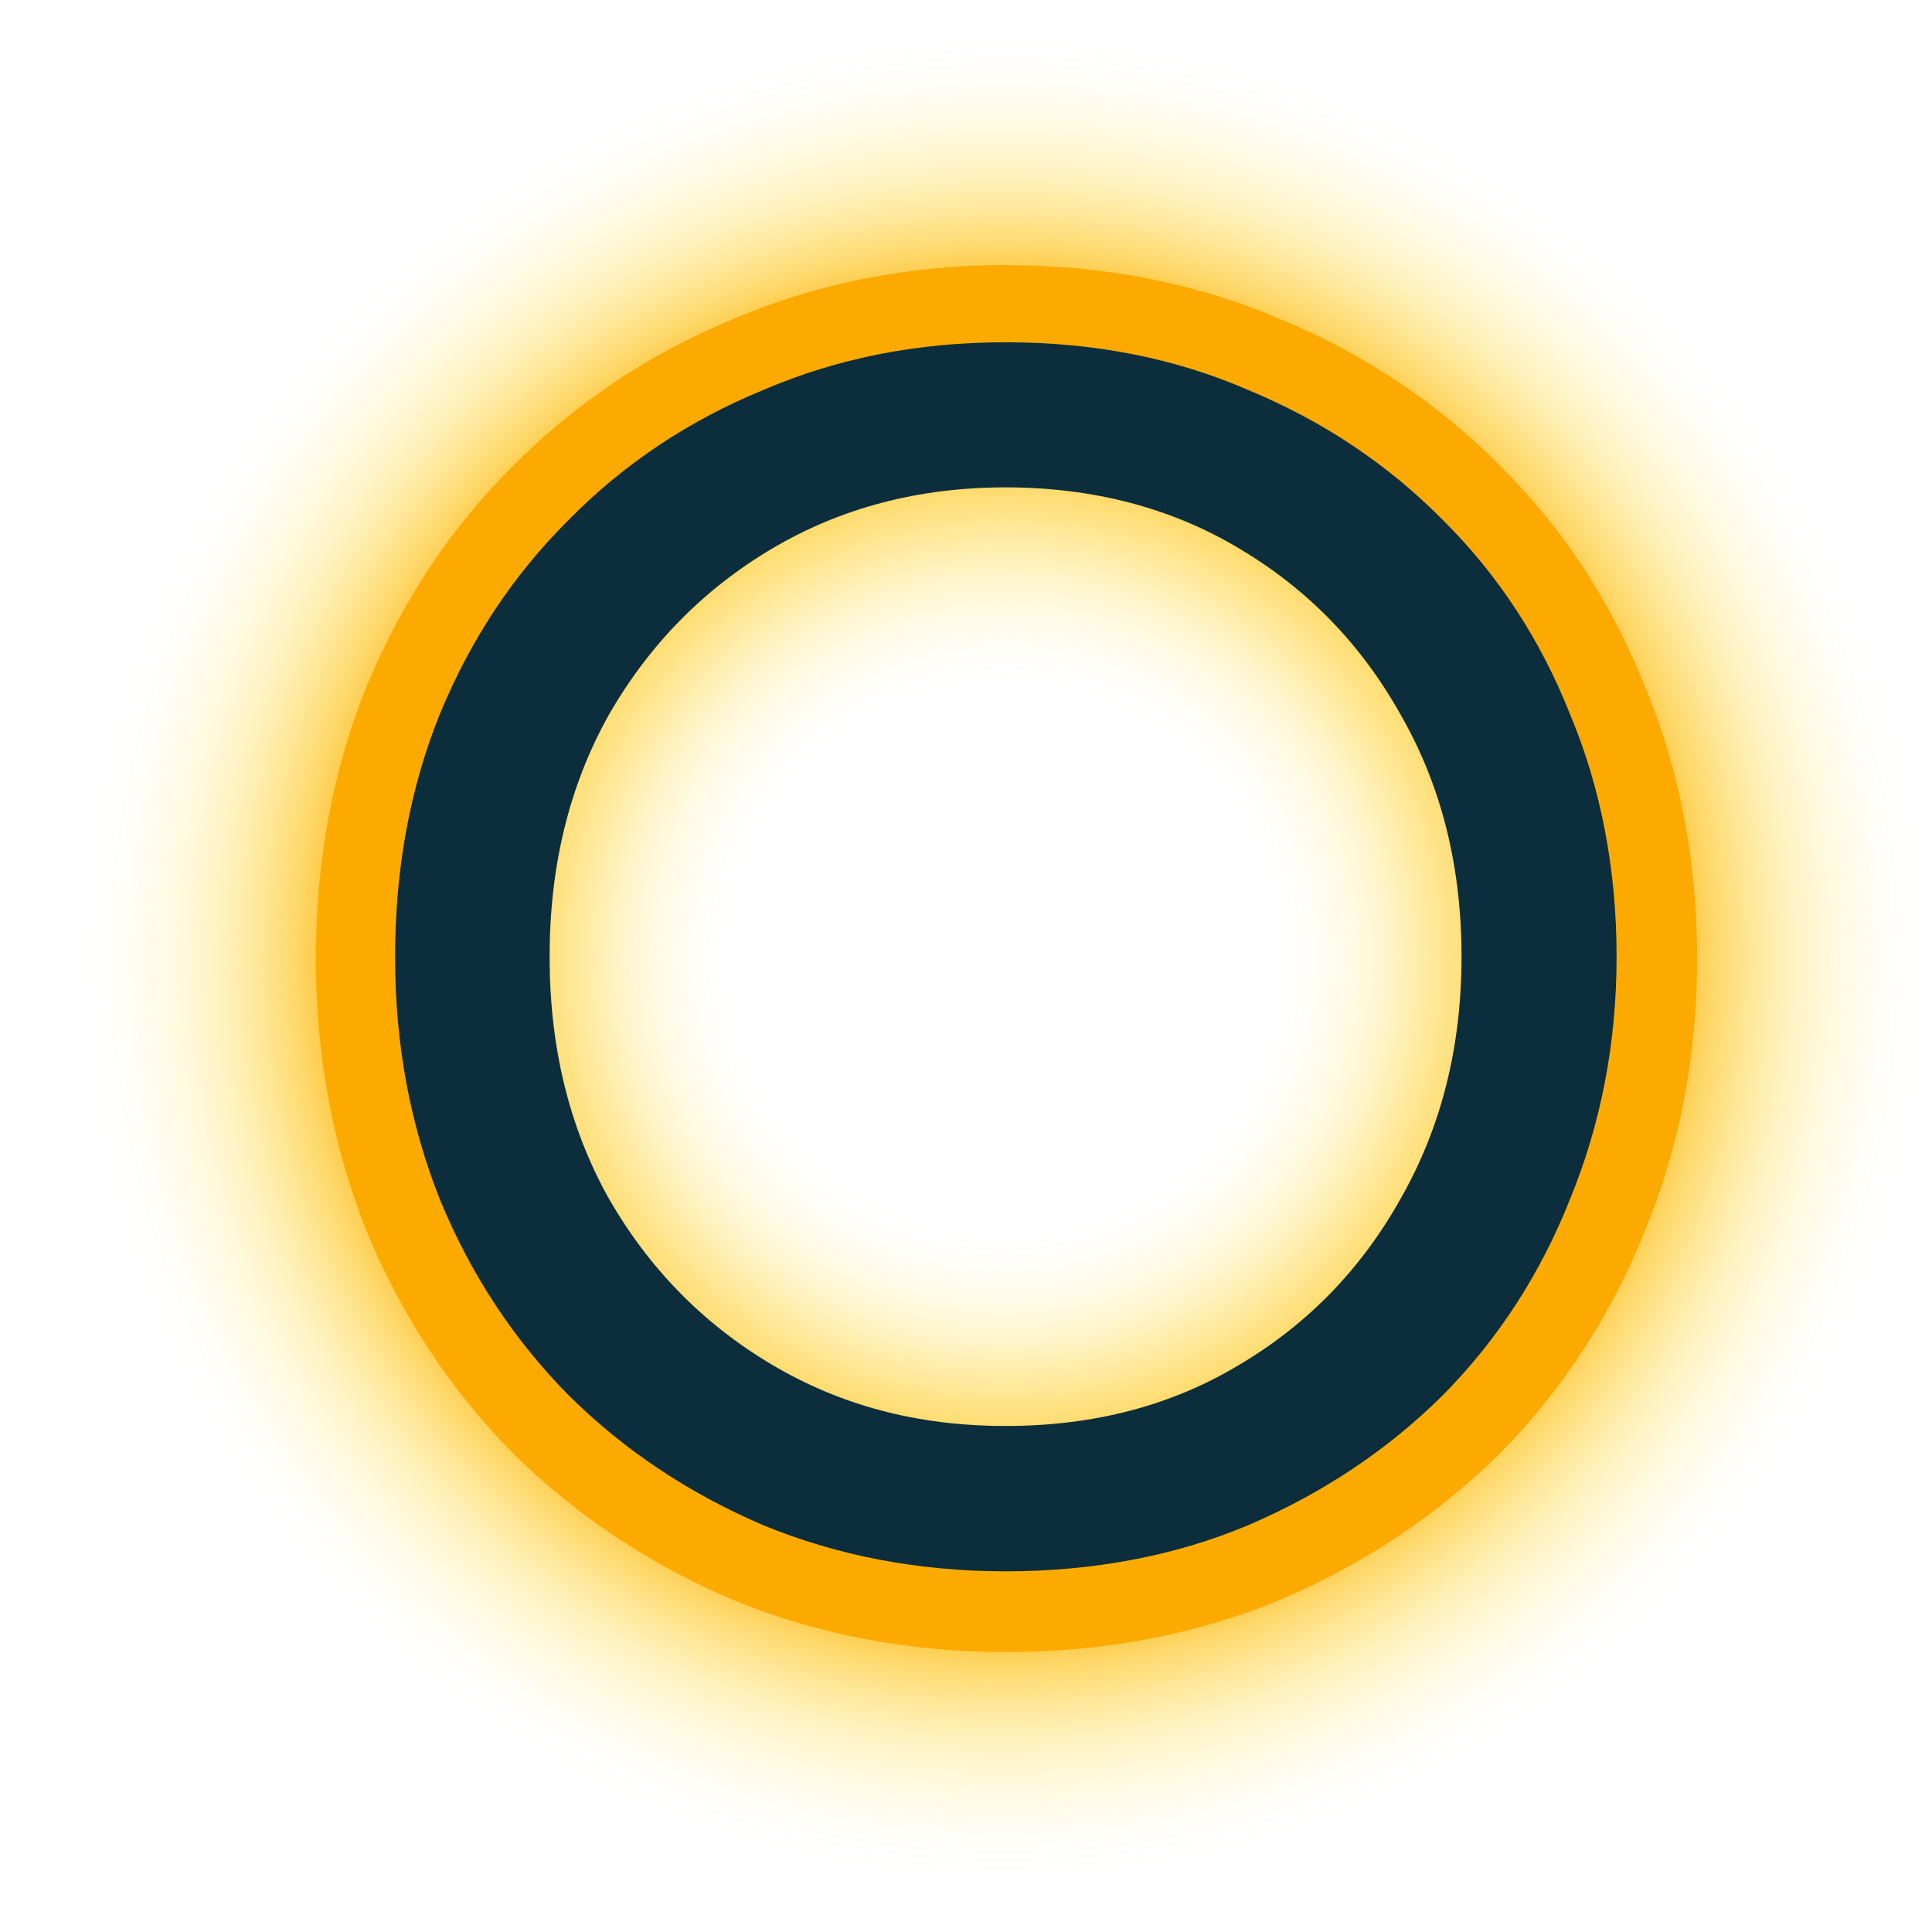
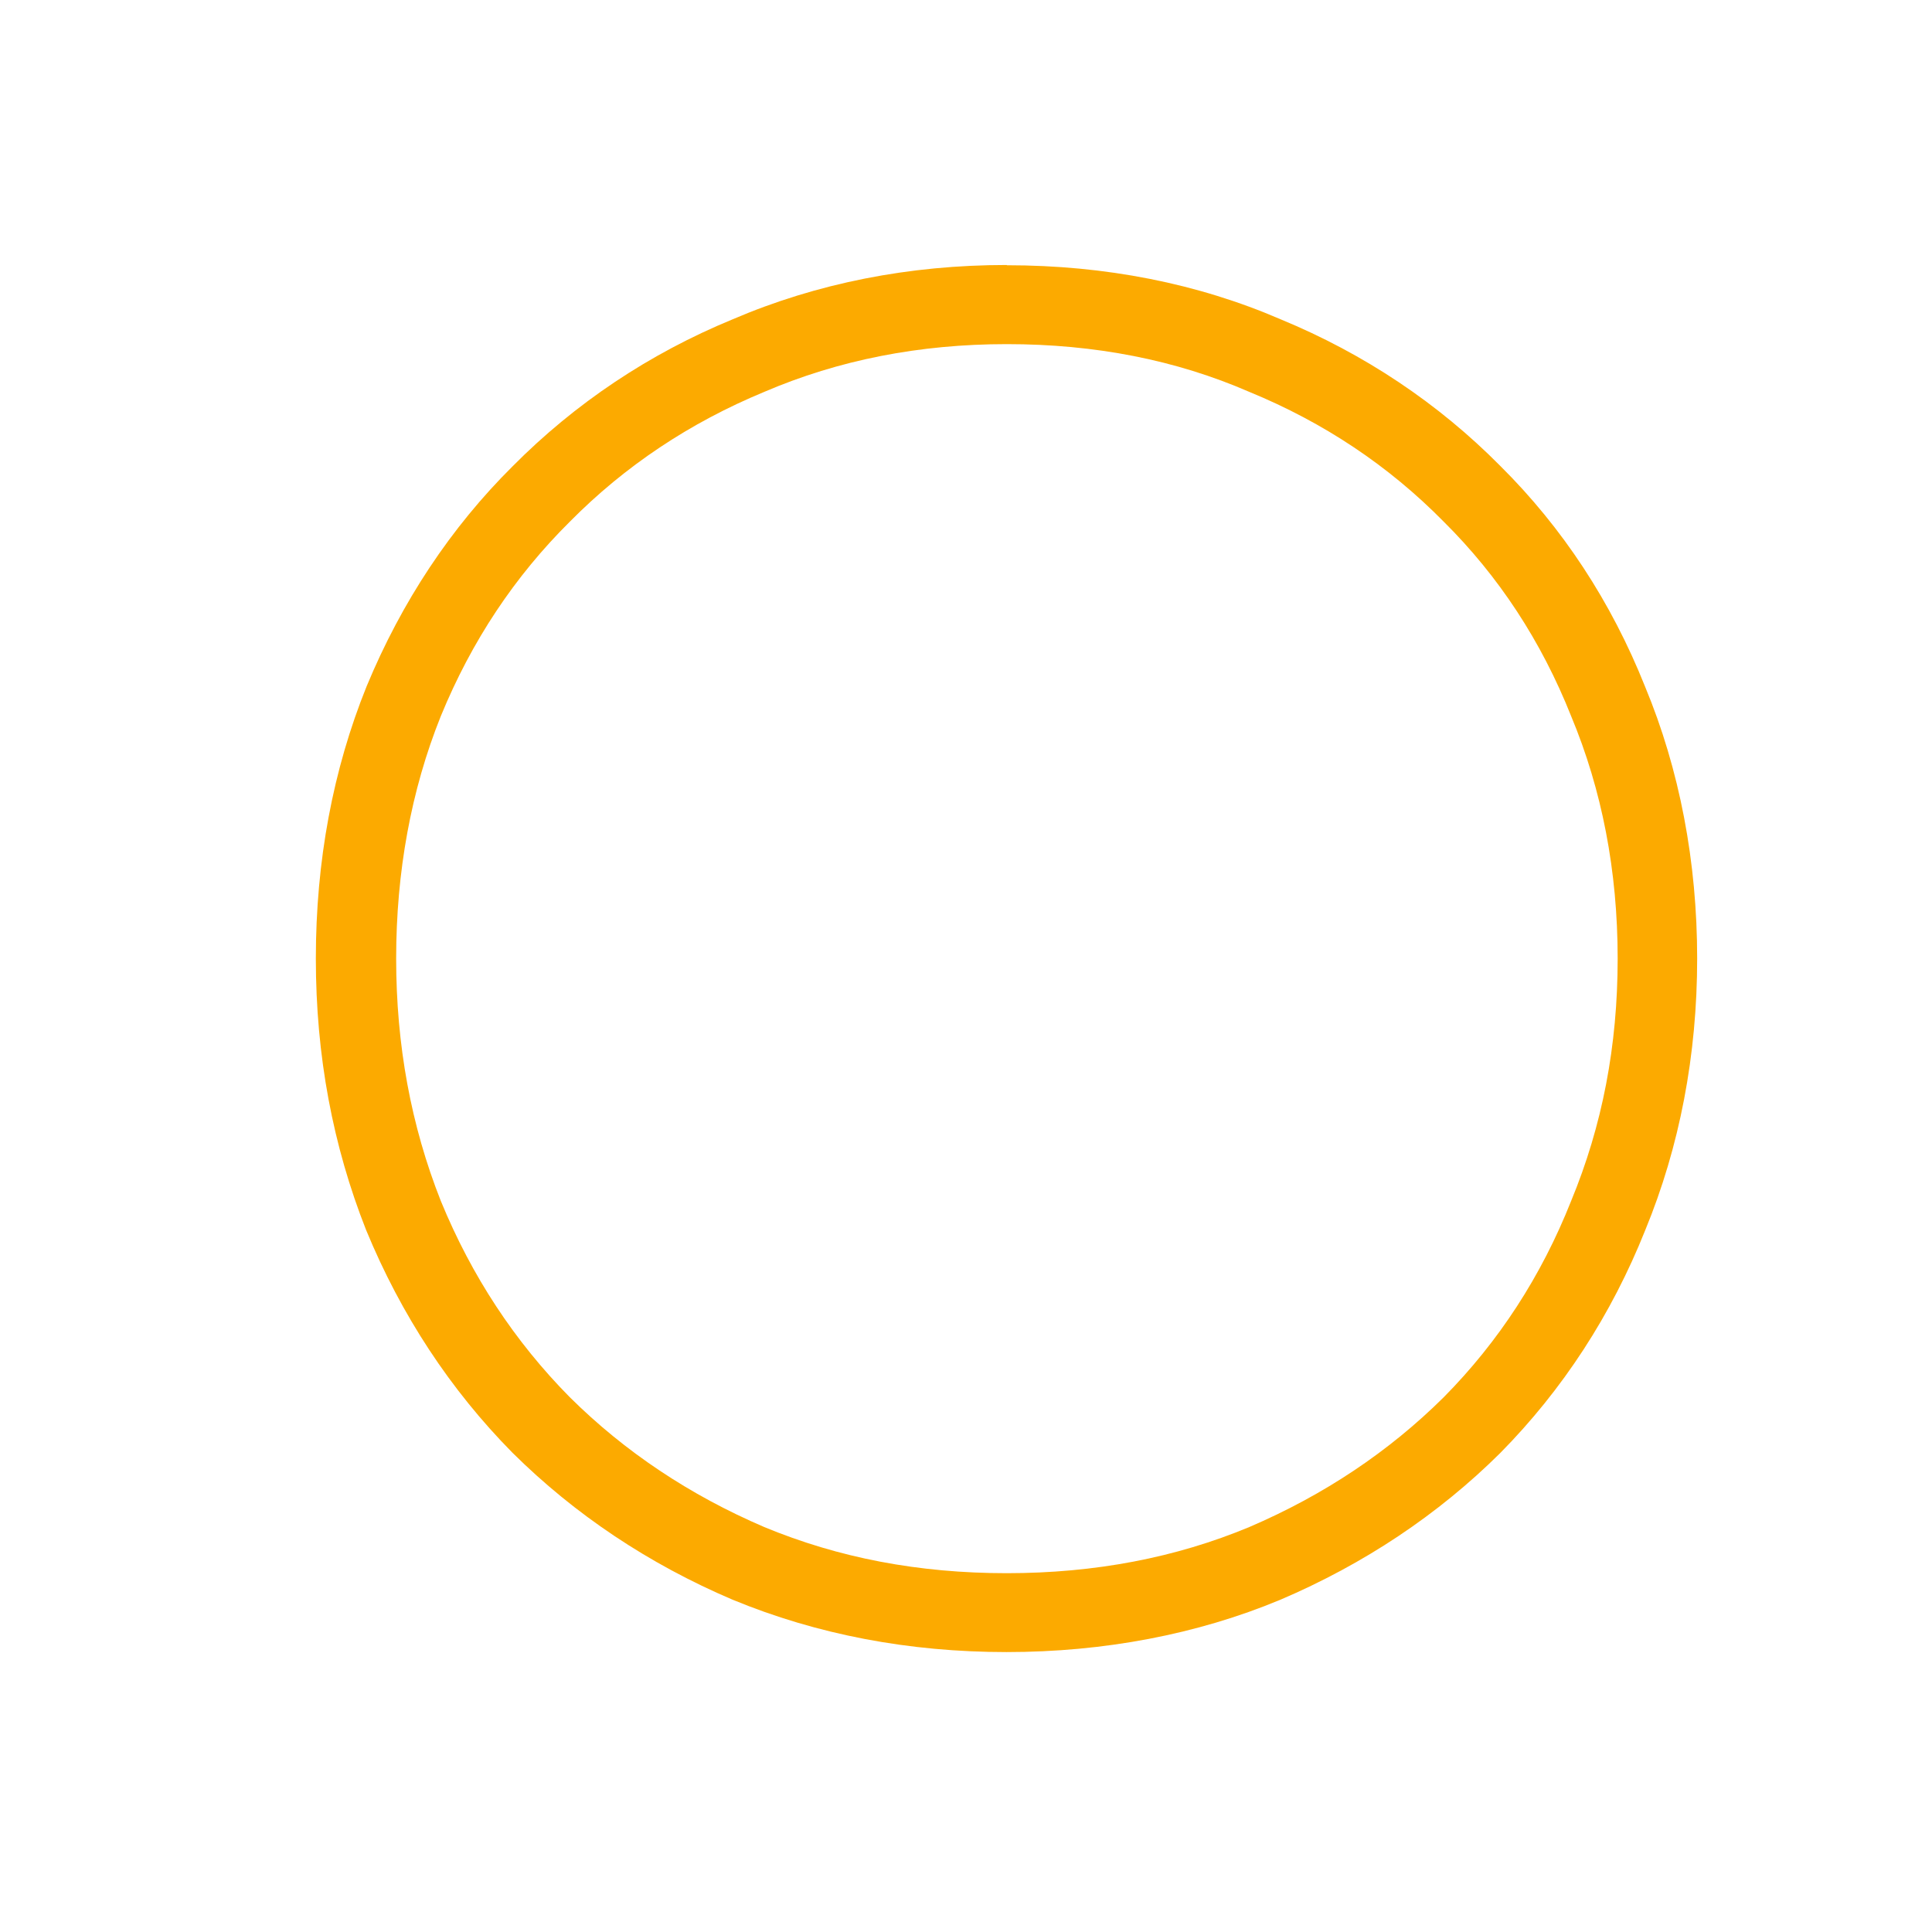
<svg xmlns="http://www.w3.org/2000/svg" width="100" height="100" viewBox="0 0 100 100" fill="none">
-   <path d="M52 2C25.488 2 4 23.315 4 49.613C4 75.911 25.488 97.226 52 97.226C78.512 97.226 100 75.911 100 49.613C100 23.315 78.512 2 52 2Z" fill="url(#paint0_radial_1306_189)" />
  <path d="M52.11 17.812C56.681 17.812 60.865 18.631 64.664 20.284C68.519 21.867 71.878 24.107 74.727 27.002C77.576 29.828 79.779 33.187 81.321 37.065C82.917 40.888 83.73 45.08 83.73 49.613C83.73 54.147 82.931 58.27 81.321 62.162C79.779 66.053 77.576 69.44 74.727 72.321C71.878 75.147 68.519 77.386 64.664 79.039C60.865 80.623 56.681 81.428 52.11 81.428C47.54 81.428 43.41 80.636 39.556 79.039C35.702 77.386 32.343 75.147 29.494 72.321C26.644 69.44 24.414 66.053 22.817 62.162C21.276 58.27 20.505 54.092 20.505 49.613C20.505 45.135 21.276 40.902 22.817 37.065C24.414 33.173 26.644 29.828 29.494 27.002C32.343 24.12 35.702 21.881 39.556 20.284C43.41 18.631 47.595 17.812 52.11 17.812ZM52.11 13.716C47.059 13.716 42.282 14.658 37.918 16.529C33.609 18.304 29.769 20.871 26.534 24.134C23.341 27.302 20.794 31.139 18.977 35.522C17.229 39.85 16.348 44.575 16.348 49.613C16.348 54.652 17.229 59.308 18.949 63.664C20.766 68.074 23.313 71.938 26.52 75.188C29.755 78.397 33.582 80.95 37.904 82.794C42.295 84.61 47.059 85.511 52.097 85.511C57.135 85.511 61.967 84.596 66.261 82.807C70.611 80.95 74.438 78.397 77.645 75.215C80.894 71.925 83.413 68.047 85.161 63.664C86.937 59.349 87.845 54.611 87.845 49.613C87.845 44.616 86.937 39.837 85.147 35.536C83.399 31.152 80.88 27.316 77.645 24.107C74.452 20.884 70.625 18.317 66.289 16.529C61.994 14.672 57.217 13.729 52.11 13.729V13.716Z" fill="#FCAA00" />
-   <path d="M81.265 36.969C79.724 33.078 77.521 29.732 74.672 26.906C71.822 24.025 68.464 21.785 64.609 20.188C60.81 18.536 56.625 17.716 52.055 17.716C47.485 17.716 43.355 18.536 39.501 20.188C35.647 21.772 32.288 24.011 29.439 26.906C26.589 29.732 24.359 33.091 22.762 36.969C21.221 40.792 20.45 44.984 20.45 49.517C20.45 54.051 21.221 58.174 22.762 62.066C24.359 65.957 26.589 69.344 29.439 72.225C32.288 75.051 35.647 77.291 39.501 78.943C43.355 80.527 47.54 81.332 52.055 81.332C56.57 81.332 60.81 80.54 64.609 78.943C68.464 77.291 71.822 75.051 74.672 72.225C77.521 69.344 79.724 65.957 81.265 62.066C82.862 58.174 83.674 53.996 83.674 49.517C83.674 45.039 82.876 40.806 81.265 36.969ZM72.538 61.97C70.514 65.616 67.734 68.511 64.169 70.627C60.672 72.744 56.625 73.809 52.055 73.809C47.485 73.809 43.507 72.744 39.941 70.627C36.376 68.511 33.554 65.616 31.476 61.97C29.452 58.325 28.447 54.174 28.447 49.517C28.447 44.861 29.452 40.71 31.476 37.065C33.554 33.419 36.376 30.524 39.941 28.408C43.507 26.291 47.54 25.226 52.055 25.226C56.57 25.226 60.659 26.291 64.169 28.408C67.734 30.524 70.514 33.419 72.538 37.065C74.617 40.71 75.649 44.861 75.649 49.517C75.649 54.174 74.603 58.325 72.538 61.97Z" fill="#0B2D3C" />
  <defs>
    <radialGradient id="paint0_radial_1306_189" cx="0" cy="0" r="1" gradientUnits="userSpaceOnUse" gradientTransform="translate(52 49.613) scale(48 47.613)">
      <stop offset="0.3" stop-color="#FFD505" stop-opacity="0" />
      <stop offset="0.33" stop-color="#FED404" stop-opacity="0.02" />
      <stop offset="0.37" stop-color="#FED104" stop-opacity="0.09" />
      <stop offset="0.41" stop-color="#FECE04" stop-opacity="0.19" />
      <stop offset="0.45" stop-color="#FEC803" stop-opacity="0.34" />
      <stop offset="0.5" stop-color="#FDC202" stop-opacity="0.53" />
      <stop offset="0.55" stop-color="#FDB901" stop-opacity="0.75" />
      <stop offset="0.6" stop-color="#FDB101" />
      <stop offset="0.7" stop-color="#FCAA00" />
      <stop offset="0.73" stop-color="#FCB200" stop-opacity="0.81" />
      <stop offset="0.77" stop-color="#FDBC02" stop-opacity="0.59" />
      <stop offset="0.81" stop-color="#FDC402" stop-opacity="0.41" />
      <stop offset="0.85" stop-color="#FECB03" stop-opacity="0.26" />
      <stop offset="0.89" stop-color="#FED004" stop-opacity="0.15" />
      <stop offset="0.93" stop-color="#FED404" stop-opacity="0.07" />
      <stop offset="0.96" stop-color="#FED604" stop-opacity="0.02" />
      <stop offset="1" stop-color="#FFD705" stop-opacity="0" />
    </radialGradient>
  </defs>
</svg>